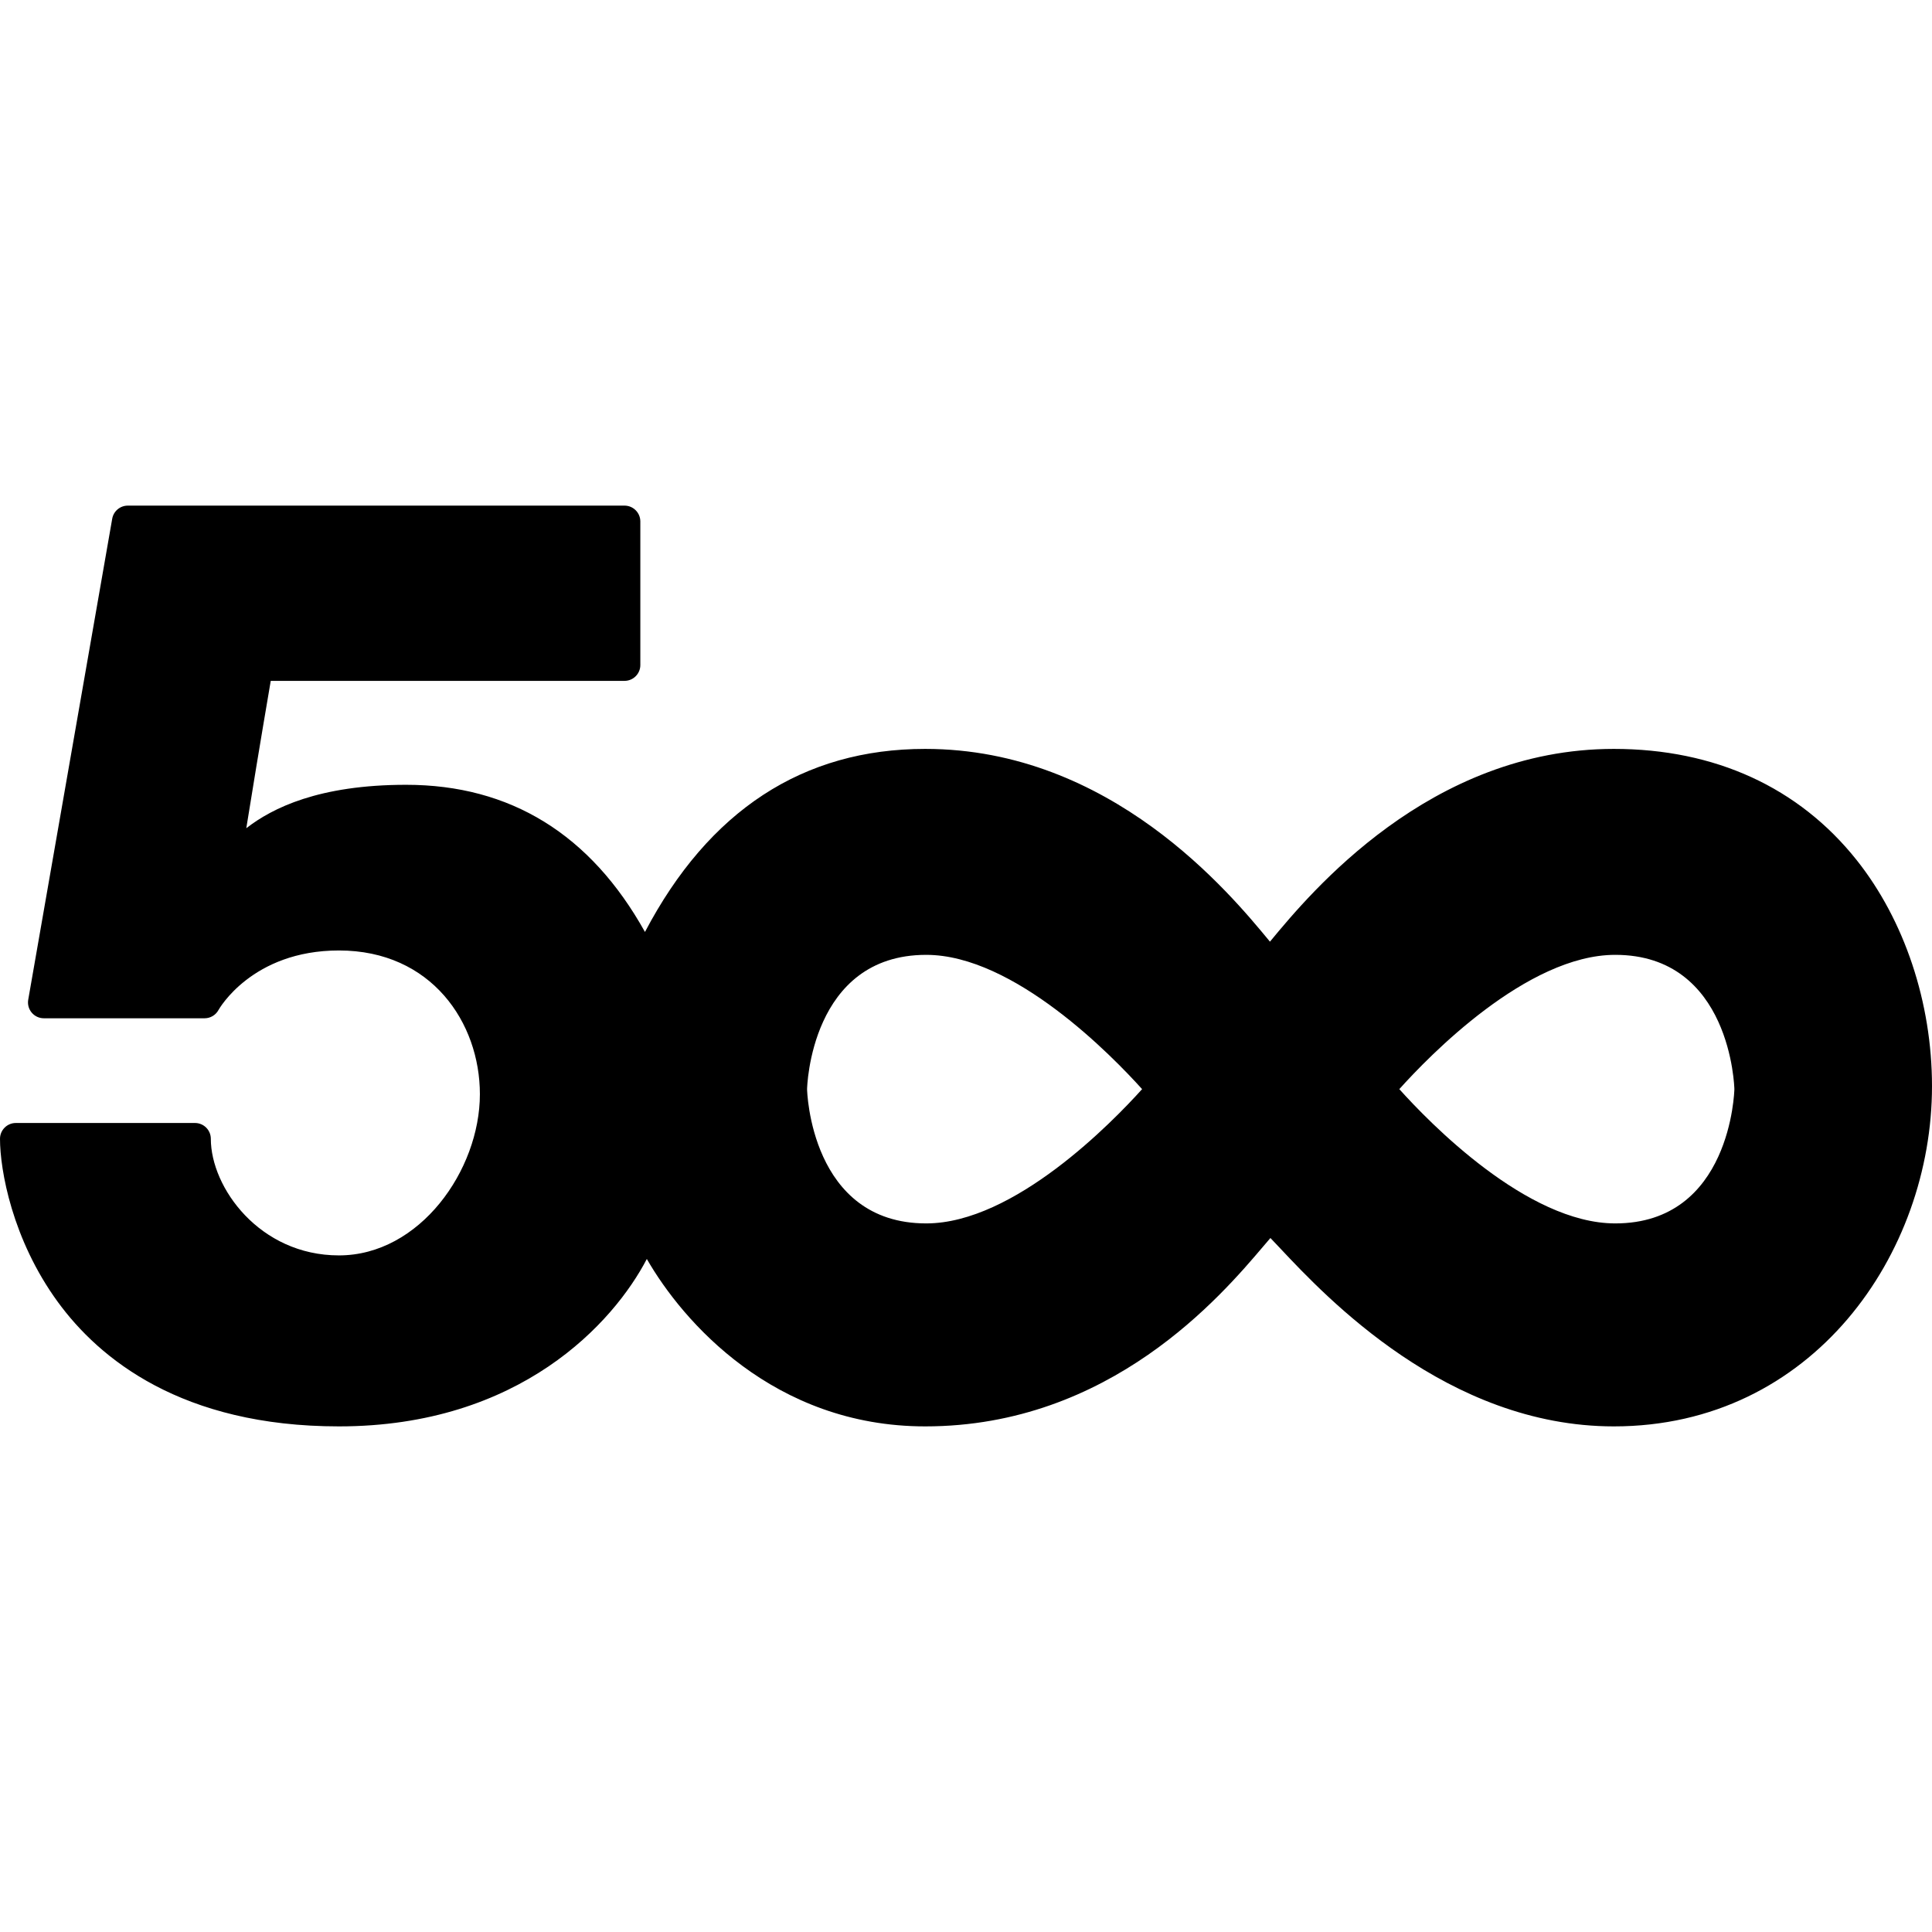
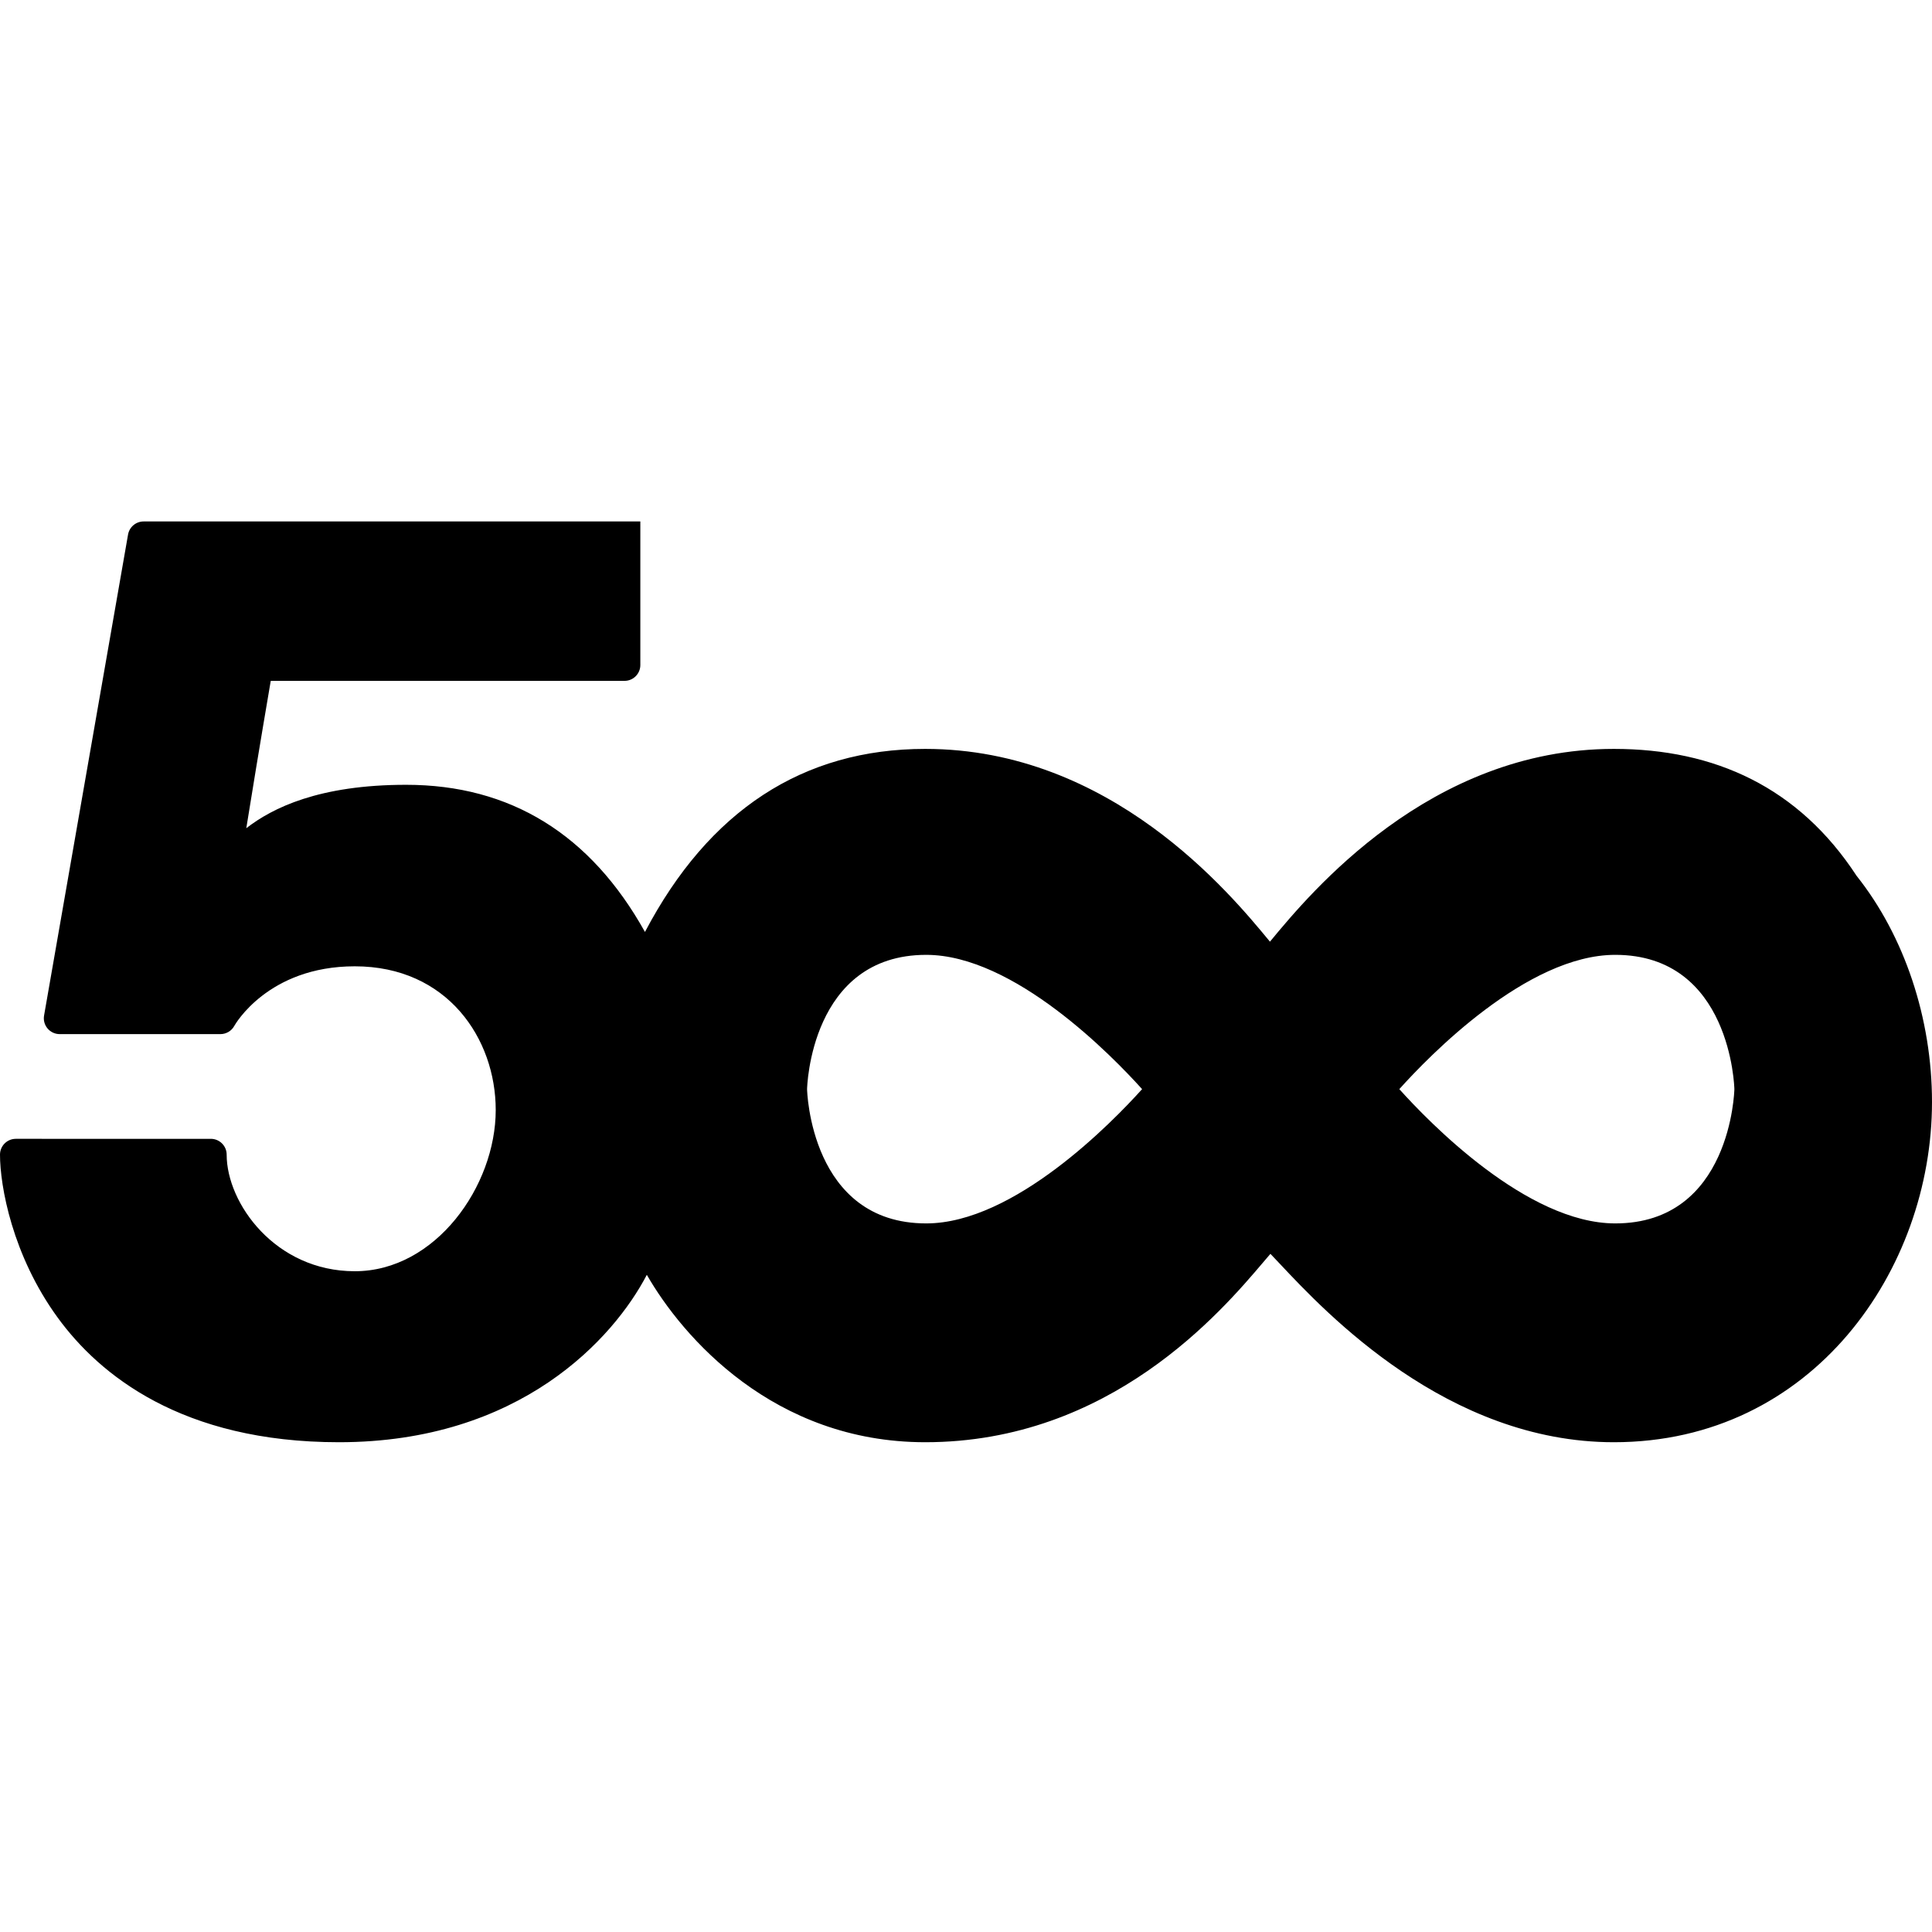
<svg xmlns="http://www.w3.org/2000/svg" version="1.1" id="Layer_1" x="0px" y="0px" viewBox="0 0 305 305" style="enable-background:new 0 0 305 305;" xml:space="preserve">
  <g id="XMLID_455_">
-     <path id="XMLID_458_" d="M254.773,118.227c-29.076,0-47.951,22.781-54.153,30.267c-0.045,0.055-0.091,0.11-0.137,0.165   c-0.04-0.049-0.08-0.097-0.119-0.145c-6.182-7.491-24.991-30.287-54.303-30.287c-19.289,0-34.163,9.72-44.242,28.899   c-8.588-15.419-21.261-23.232-37.703-23.232c-13.762,0-21.114,3.656-25.234,6.855c0.822-5.127,2.112-13.014,3.859-23.262h55.846   c1.381,0,2.5-1.119,2.5-2.5V82.321c0-1.381-1.119-2.5-2.5-2.5h-78.41c-1.215,0-2.254,0.873-2.463,2.07l-13.258,75.93   c-0.127,0.727,0.074,1.474,0.549,2.039c0.476,0.565,1.176,0.892,1.914,0.892h25.379c0.917,0,1.76-0.502,2.197-1.308   c0.051-0.094,5.258-9.396,19.016-9.396c14.606,0,22.248,11.411,22.248,22.684c0,12.016-9.515,25.454-22.248,25.454   c-12.532,0-20.228-10.719-20.228-18.403c0-1.381-1.119-2.5-2.5-2.5H2.5c-1.381,0-2.5,1.119-2.5,2.5   c0,4.918,1.923,15.876,9.129,25.755c6.536,8.961,19.541,19.642,44.381,19.642c28.598,0,43.368-16.391,48.603-26.428   c5.636,9.817,20.028,26.428,43.947,26.428c29.243,0,46.779-20.657,53.382-28.433c0.371-0.438,0.763-0.899,1.116-1.306   c0.475,0.492,1.026,1.079,1.544,1.63c7.22,7.688,26.398,28.109,52.67,28.109c31.44,0,50.227-27.307,50.227-53.707   c0-13.186-4.34-26.202-11.907-35.712C283.965,124.29,270.714,118.227,254.773,118.227z M254.994,193.137   c-13.944,0-29.453-16.033-34.087-21.199c4.634-5.166,20.143-21.199,34.087-21.199c18.277,0,18.807,20.982,18.807,21.203   C273.801,172.154,273.272,193.137,254.994,193.137z M146.219,193.137c-18.278,0-18.808-20.982-18.808-21.198v-0.005h0.001   c0-0.212,0.525-21.194,18.807-21.194c13.884,0,29.429,16.028,34.082,21.199C175.652,177.105,160.105,193.137,146.219,193.137z" />
+     <path id="XMLID_458_" d="M254.773,118.227c-29.076,0-47.951,22.781-54.153,30.267c-0.045,0.055-0.091,0.11-0.137,0.165   c-0.04-0.049-0.08-0.097-0.119-0.145c-6.182-7.491-24.991-30.287-54.303-30.287c-19.289,0-34.163,9.72-44.242,28.899   c-8.588-15.419-21.261-23.232-37.703-23.232c-13.762,0-21.114,3.656-25.234,6.855c0.822-5.127,2.112-13.014,3.859-23.262h55.846   c1.381,0,2.5-1.119,2.5-2.5V82.321h-78.41c-1.215,0-2.254,0.873-2.463,2.07l-13.258,75.93   c-0.127,0.727,0.074,1.474,0.549,2.039c0.476,0.565,1.176,0.892,1.914,0.892h25.379c0.917,0,1.76-0.502,2.197-1.308   c0.051-0.094,5.258-9.396,19.016-9.396c14.606,0,22.248,11.411,22.248,22.684c0,12.016-9.515,25.454-22.248,25.454   c-12.532,0-20.228-10.719-20.228-18.403c0-1.381-1.119-2.5-2.5-2.5H2.5c-1.381,0-2.5,1.119-2.5,2.5   c0,4.918,1.923,15.876,9.129,25.755c6.536,8.961,19.541,19.642,44.381,19.642c28.598,0,43.368-16.391,48.603-26.428   c5.636,9.817,20.028,26.428,43.947,26.428c29.243,0,46.779-20.657,53.382-28.433c0.371-0.438,0.763-0.899,1.116-1.306   c0.475,0.492,1.026,1.079,1.544,1.63c7.22,7.688,26.398,28.109,52.67,28.109c31.44,0,50.227-27.307,50.227-53.707   c0-13.186-4.34-26.202-11.907-35.712C283.965,124.29,270.714,118.227,254.773,118.227z M254.994,193.137   c-13.944,0-29.453-16.033-34.087-21.199c4.634-5.166,20.143-21.199,34.087-21.199c18.277,0,18.807,20.982,18.807,21.203   C273.801,172.154,273.272,193.137,254.994,193.137z M146.219,193.137c-18.278,0-18.808-20.982-18.808-21.198v-0.005h0.001   c0-0.212,0.525-21.194,18.807-21.194c13.884,0,29.429,16.028,34.082,21.199C175.652,177.105,160.105,193.137,146.219,193.137z" />
  </g>
  <g>
</g>
  <g>
</g>
  <g>
</g>
  <g>
</g>
  <g>
</g>
  <g>
</g>
  <g>
</g>
  <g>
</g>
  <g>
</g>
  <g>
</g>
  <g>
</g>
  <g>
</g>
  <g>
</g>
  <g>
</g>
  <g>
</g>
</svg>